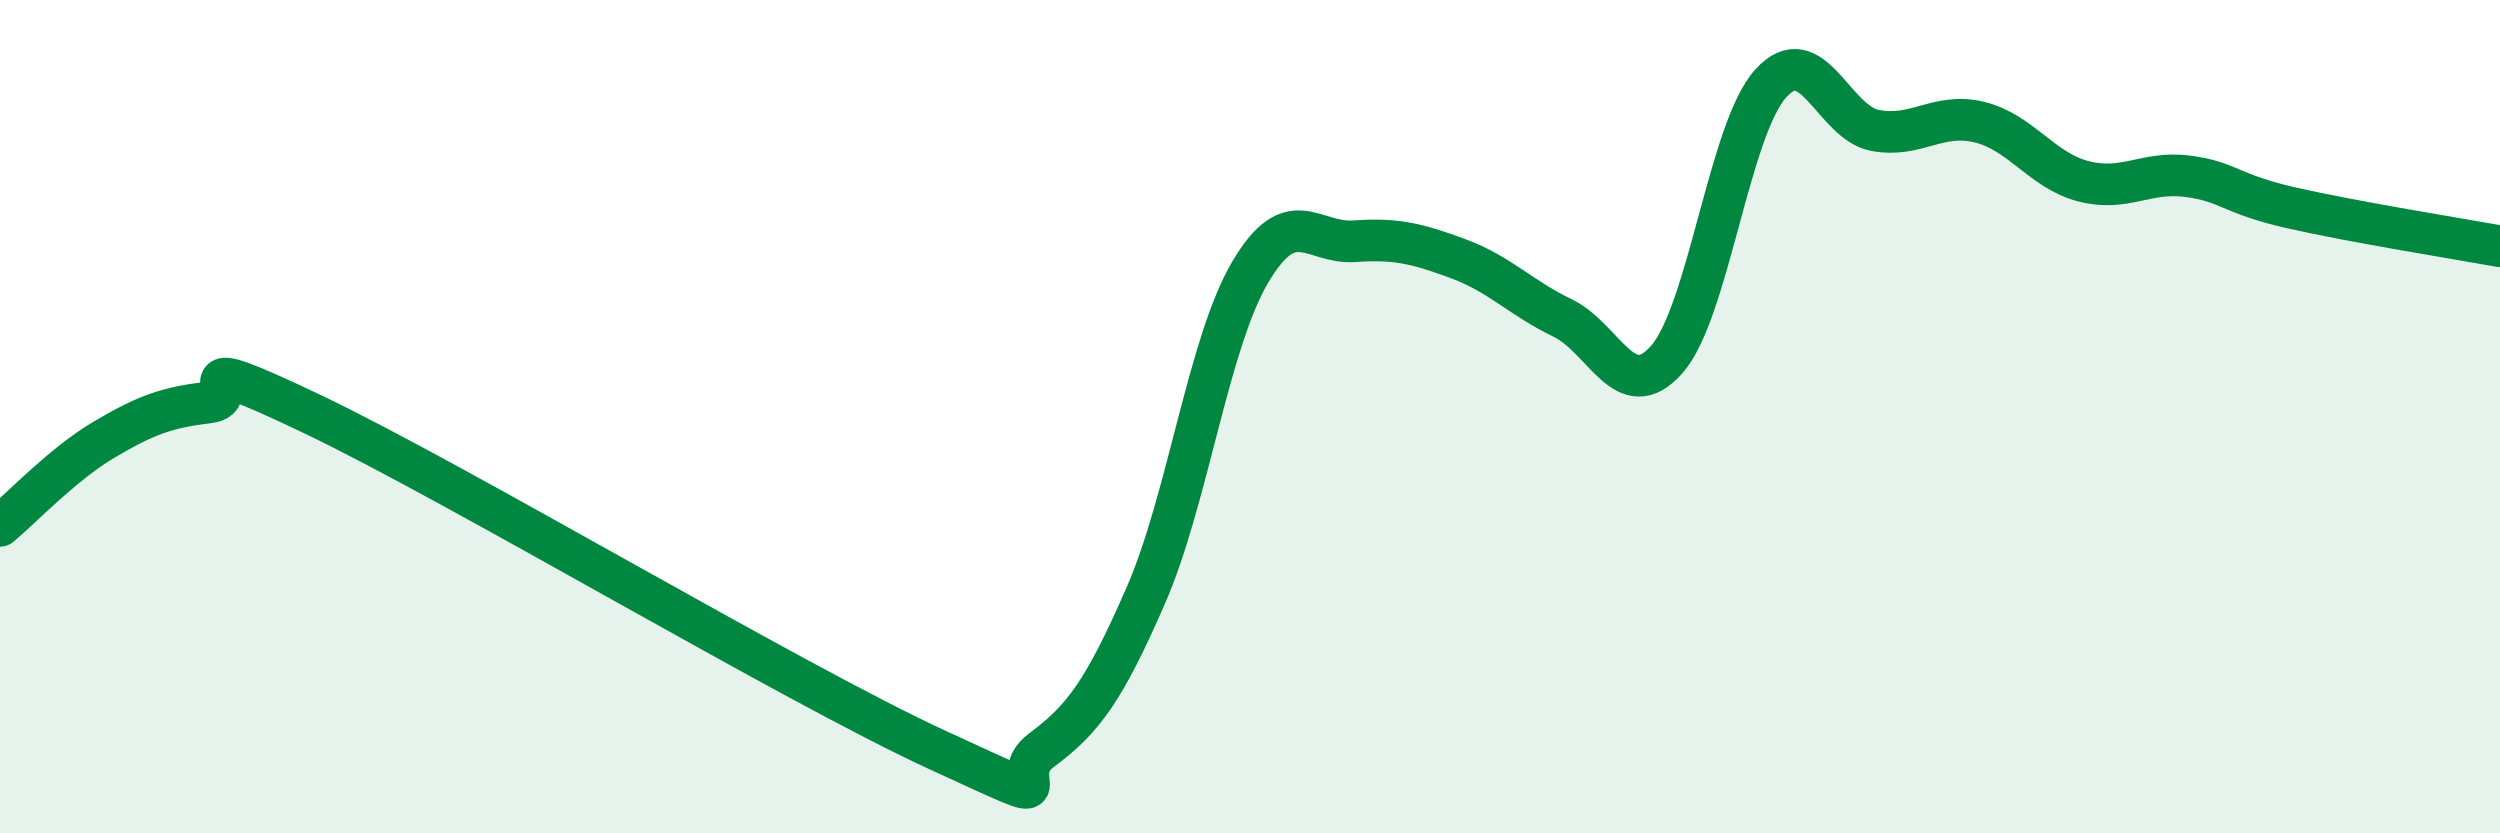
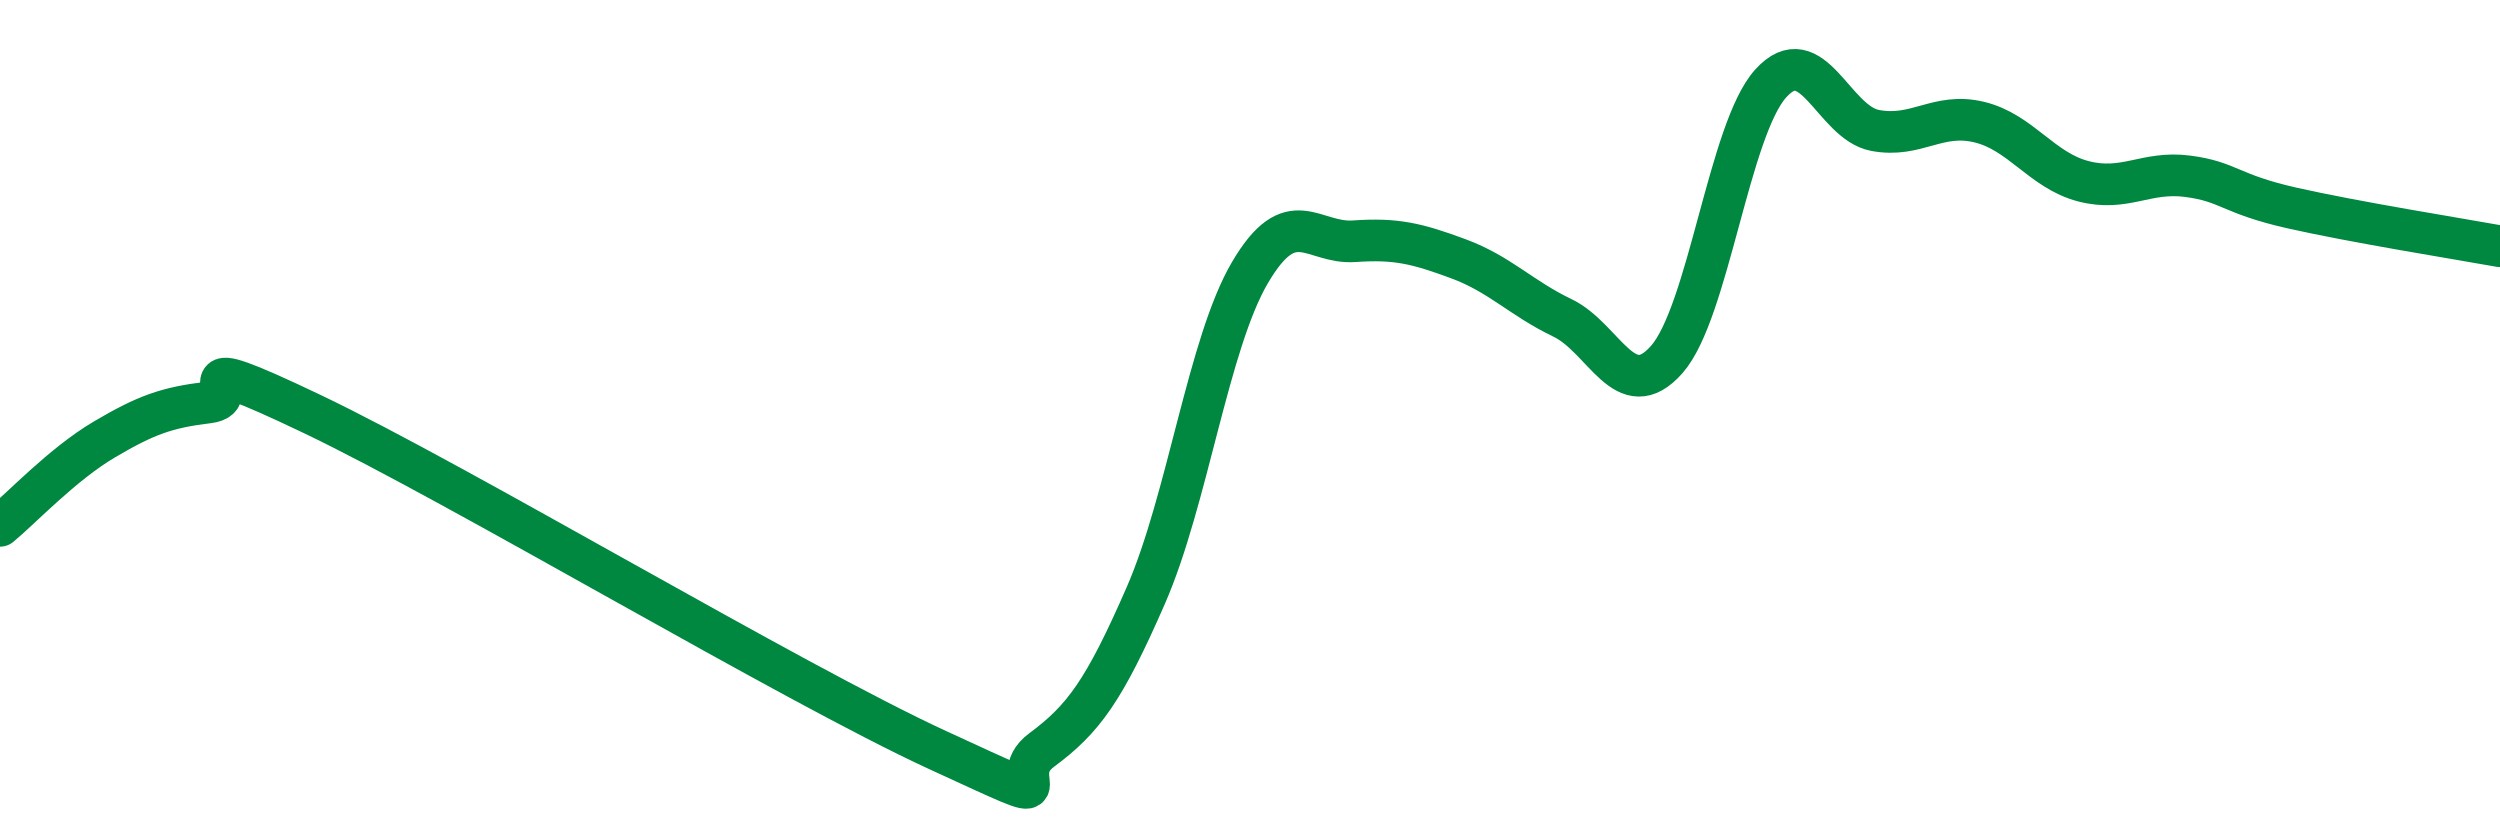
<svg xmlns="http://www.w3.org/2000/svg" width="60" height="20" viewBox="0 0 60 20">
-   <path d="M 0,12.62 C 0.5,12.21 1.5,11.14 2.5,10.55 C 3.5,9.96 4,9.78 5,9.66 C 6,9.54 4,8.27 7.5,9.94 C 11,11.61 19,16.39 22.5,18 C 26,19.61 24,18.74 25,18 C 26,17.26 26.5,16.58 27.5,14.29 C 28.5,12 29,8.24 30,6.54 C 31,4.84 31.5,5.86 32.5,5.79 C 33.5,5.72 34,5.84 35,6.21 C 36,6.58 36.5,7.15 37.5,7.63 C 38.5,8.11 39,9.76 40,8.63 C 41,7.5 41.5,3.1 42.5,2 C 43.5,0.9 44,2.94 45,3.13 C 46,3.32 46.5,2.69 47.5,2.93 C 48.5,3.17 49,4.09 50,4.35 C 51,4.61 51.5,4.1 52.5,4.23 C 53.5,4.36 53.5,4.65 55,4.99 C 56.5,5.33 59,5.73 60,5.91L60 20L0 20Z" fill="#008740" opacity="0.1" stroke-linecap="round" stroke-linejoin="round" />
  <path d="M 0,12.62 C 0.5,12.21 1.5,11.14 2.5,10.55 C 3.5,9.96 4,9.78 5,9.66 C 6,9.54 4,8.27 7.5,9.94 C 11,11.61 19,16.39 22.5,18 C 26,19.61 24,18.74 25,18 C 26,17.26 26.5,16.58 27.5,14.29 C 28.5,12 29,8.24 30,6.54 C 31,4.84 31.5,5.86 32.5,5.79 C 33.5,5.72 34,5.84 35,6.21 C 36,6.58 36.5,7.15 37.5,7.63 C 38.5,8.11 39,9.76 40,8.63 C 41,7.5 41.5,3.1 42.5,2 C 43.5,0.9 44,2.94 45,3.13 C 46,3.32 46.5,2.69 47.5,2.93 C 48.5,3.17 49,4.09 50,4.35 C 51,4.61 51.5,4.1 52.5,4.23 C 53.5,4.36 53.5,4.65 55,4.99 C 56.5,5.33 59,5.73 60,5.91" stroke="#008740" stroke-width="1" fill="none" stroke-linecap="round" stroke-linejoin="round" />
</svg>